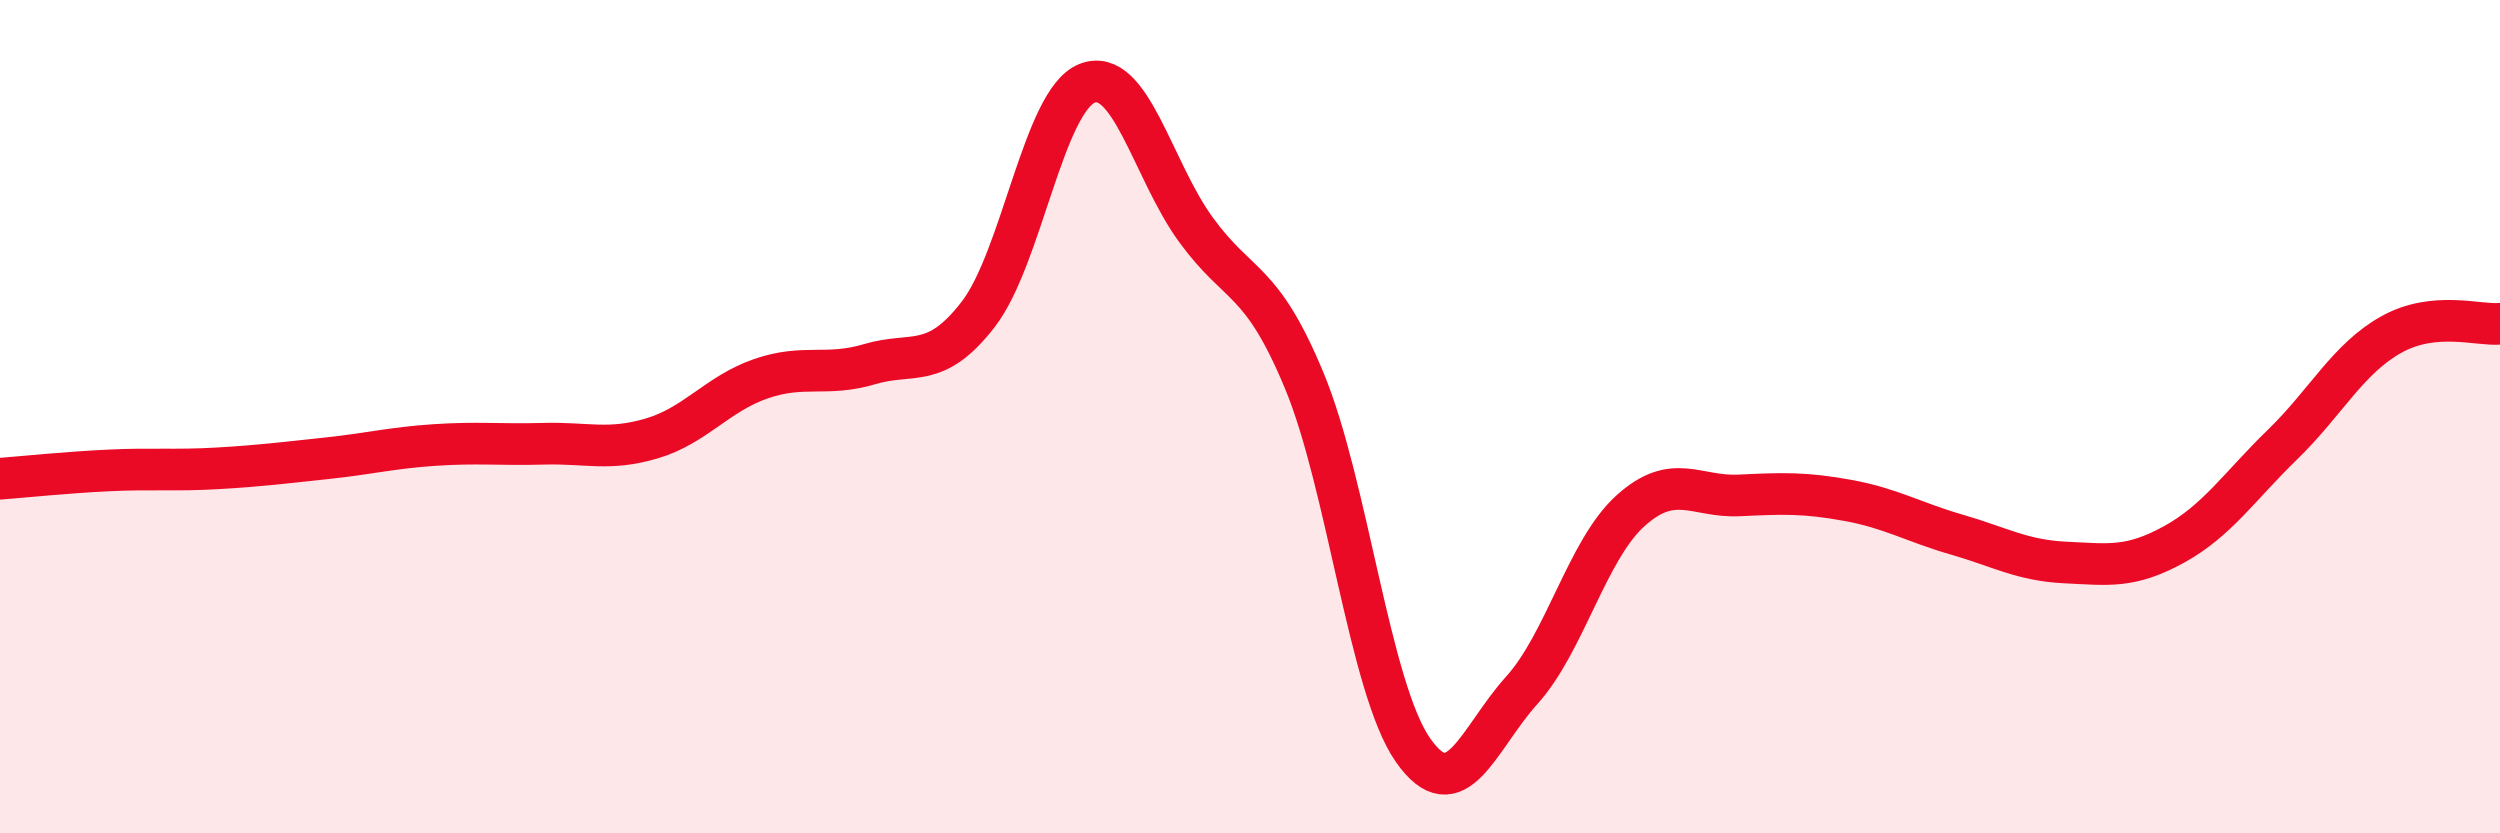
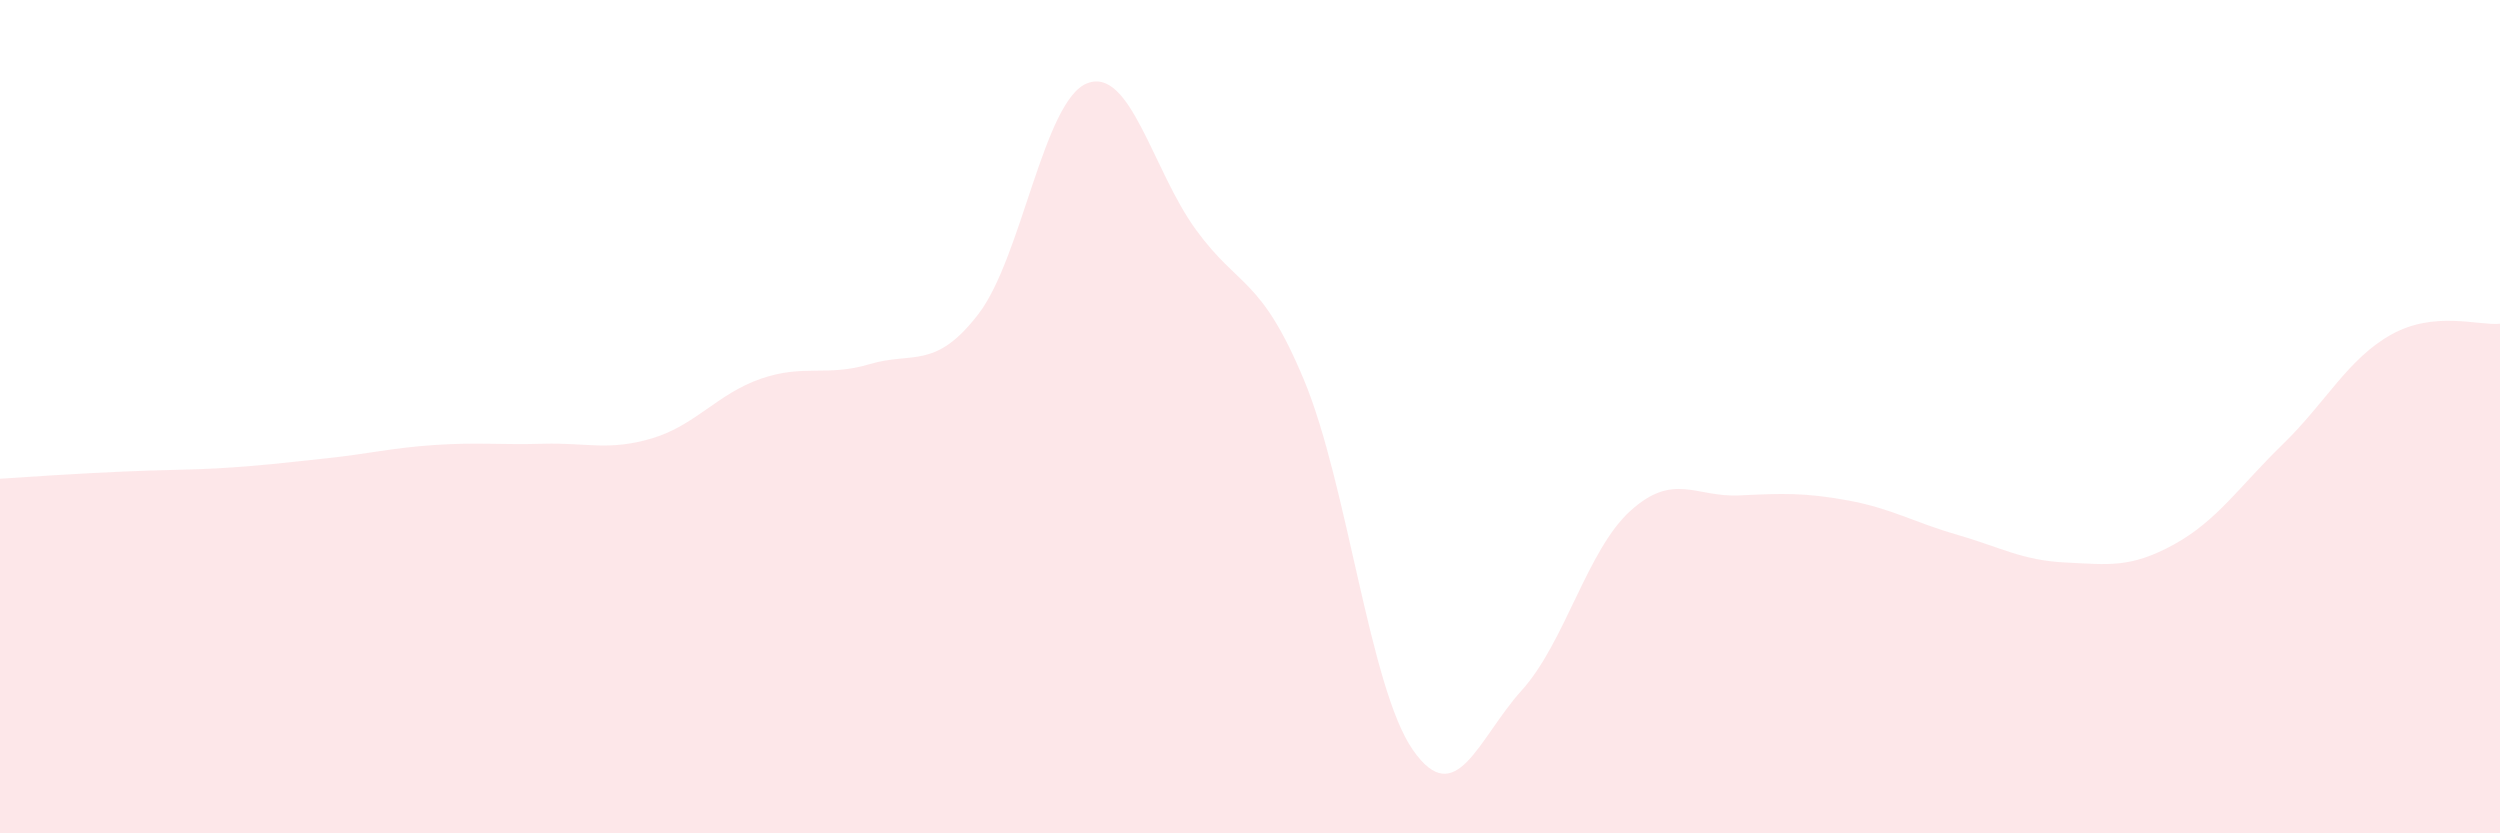
<svg xmlns="http://www.w3.org/2000/svg" width="60" height="20" viewBox="0 0 60 20">
-   <path d="M 0,11.49 C 0.52,11.45 1.57,11.34 2.61,11.29 C 3.65,11.24 4.18,11.3 5.22,11.24 C 6.26,11.18 6.79,11.11 7.83,11 C 8.87,10.89 9.39,10.75 10.43,10.68 C 11.47,10.61 12,10.68 13.04,10.65 C 14.08,10.62 14.61,10.83 15.65,10.52 C 16.69,10.21 17.22,9.45 18.26,9.09 C 19.3,8.73 19.83,9.05 20.87,8.74 C 21.91,8.43 22.44,8.89 23.48,7.54 C 24.52,6.19 25.05,2.41 26.09,2 C 27.13,1.59 27.66,4.08 28.7,5.51 C 29.74,6.94 30.26,6.63 31.3,9.13 C 32.34,11.63 32.87,16.51 33.91,18 C 34.95,19.49 35.48,17.72 36.52,16.57 C 37.56,15.42 38.09,13.2 39.13,12.26 C 40.17,11.32 40.7,11.94 41.74,11.89 C 42.78,11.84 43.31,11.82 44.35,12.01 C 45.39,12.2 45.92,12.53 46.96,12.83 C 48,13.13 48.53,13.45 49.57,13.5 C 50.61,13.55 51.13,13.64 52.17,13.07 C 53.21,12.5 53.74,11.68 54.78,10.67 C 55.82,9.66 56.35,8.61 57.39,8.03 C 58.43,7.45 59.48,7.82 60,7.77L60 20L0 20Z" fill="#EB0A25" opacity="0.1" stroke-linecap="round" stroke-linejoin="round" />
-   <path d="M 0,11.49 C 0.52,11.45 1.57,11.34 2.61,11.29 C 3.65,11.24 4.18,11.3 5.22,11.24 C 6.26,11.18 6.79,11.11 7.83,11 C 8.87,10.89 9.39,10.75 10.43,10.68 C 11.47,10.61 12,10.68 13.04,10.65 C 14.08,10.62 14.61,10.83 15.65,10.52 C 16.69,10.21 17.22,9.45 18.26,9.09 C 19.3,8.73 19.83,9.05 20.87,8.74 C 21.91,8.43 22.44,8.89 23.48,7.54 C 24.52,6.19 25.05,2.41 26.09,2 C 27.13,1.59 27.66,4.08 28.7,5.51 C 29.74,6.94 30.26,6.63 31.3,9.13 C 32.34,11.63 32.87,16.51 33.91,18 C 34.95,19.49 35.48,17.72 36.52,16.57 C 37.56,15.42 38.09,13.2 39.13,12.26 C 40.17,11.32 40.7,11.94 41.74,11.89 C 42.78,11.84 43.31,11.82 44.35,12.01 C 45.39,12.2 45.92,12.53 46.96,12.83 C 48,13.13 48.53,13.45 49.57,13.5 C 50.61,13.55 51.13,13.64 52.17,13.07 C 53.21,12.5 53.74,11.68 54.78,10.67 C 55.82,9.66 56.35,8.61 57.39,8.03 C 58.43,7.45 59.48,7.82 60,7.77" stroke="#EB0A25" stroke-width="1" fill="none" stroke-linecap="round" stroke-linejoin="round" />
+   <path d="M 0,11.49 C 3.65,11.24 4.18,11.3 5.22,11.24 C 6.26,11.18 6.79,11.11 7.83,11 C 8.87,10.89 9.39,10.75 10.43,10.68 C 11.47,10.61 12,10.68 13.04,10.65 C 14.08,10.62 14.61,10.83 15.65,10.52 C 16.69,10.21 17.22,9.45 18.26,9.09 C 19.3,8.73 19.83,9.05 20.87,8.74 C 21.91,8.43 22.44,8.89 23.48,7.54 C 24.52,6.19 25.05,2.41 26.09,2 C 27.13,1.59 27.66,4.08 28.7,5.51 C 29.74,6.94 30.26,6.63 31.3,9.13 C 32.34,11.63 32.87,16.51 33.91,18 C 34.95,19.49 35.48,17.72 36.52,16.57 C 37.56,15.42 38.09,13.2 39.13,12.26 C 40.17,11.32 40.7,11.94 41.74,11.89 C 42.78,11.84 43.31,11.82 44.35,12.01 C 45.39,12.2 45.92,12.53 46.96,12.83 C 48,13.13 48.53,13.45 49.57,13.5 C 50.61,13.55 51.13,13.64 52.17,13.07 C 53.21,12.5 53.74,11.68 54.78,10.67 C 55.82,9.66 56.35,8.61 57.39,8.03 C 58.43,7.45 59.48,7.82 60,7.77L60 20L0 20Z" fill="#EB0A25" opacity="0.1" stroke-linecap="round" stroke-linejoin="round" />
</svg>